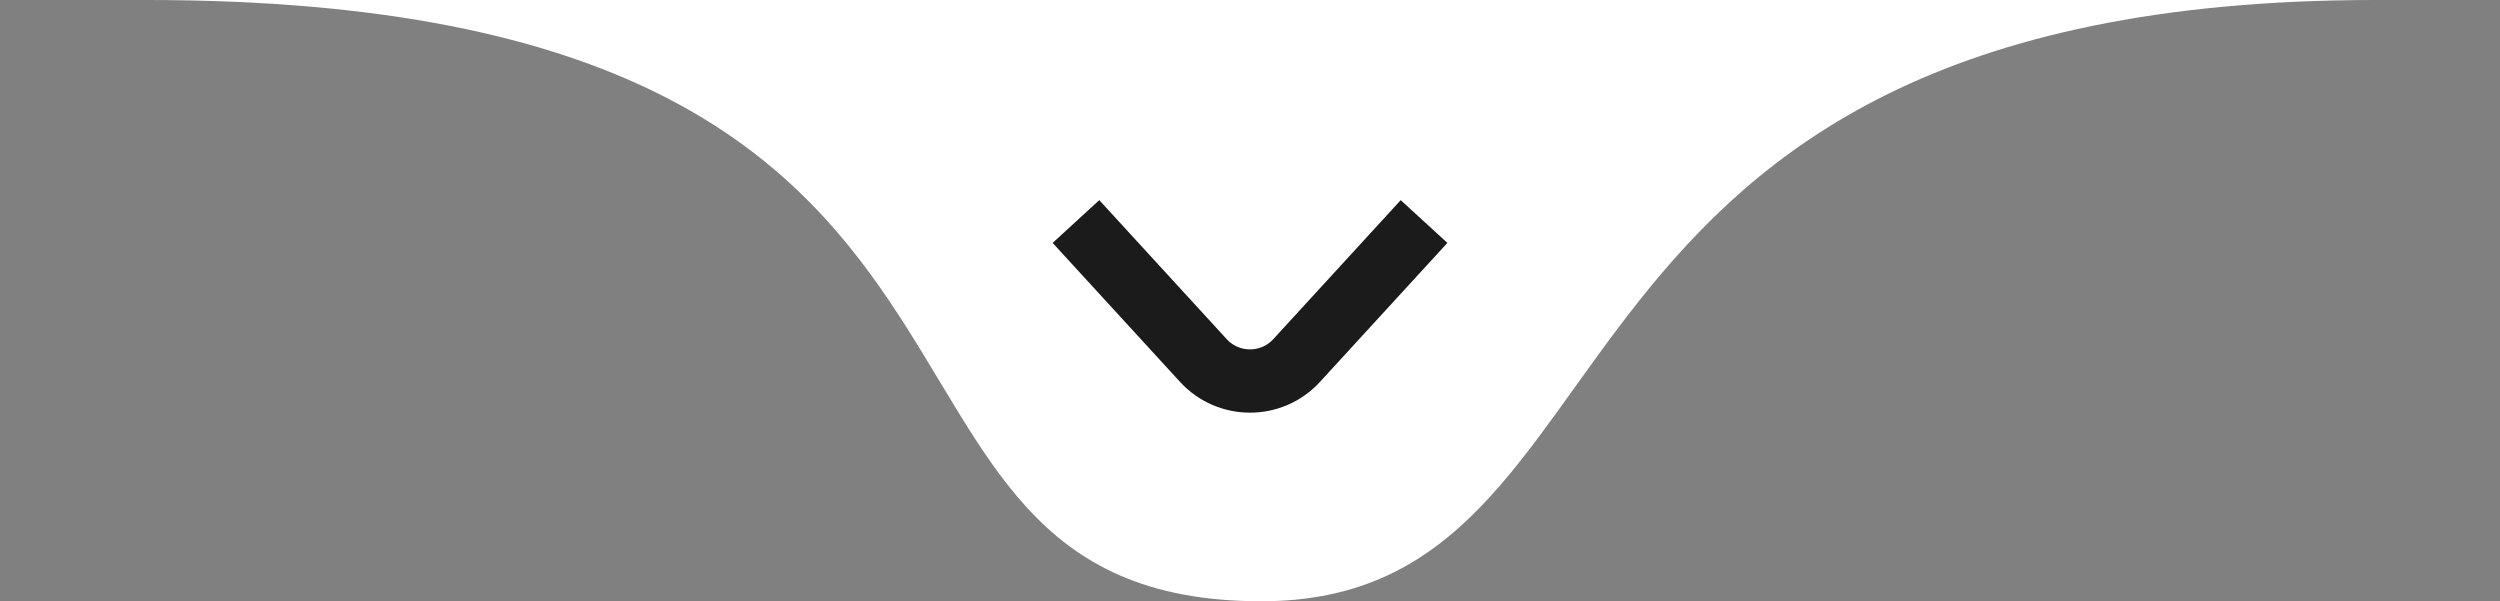
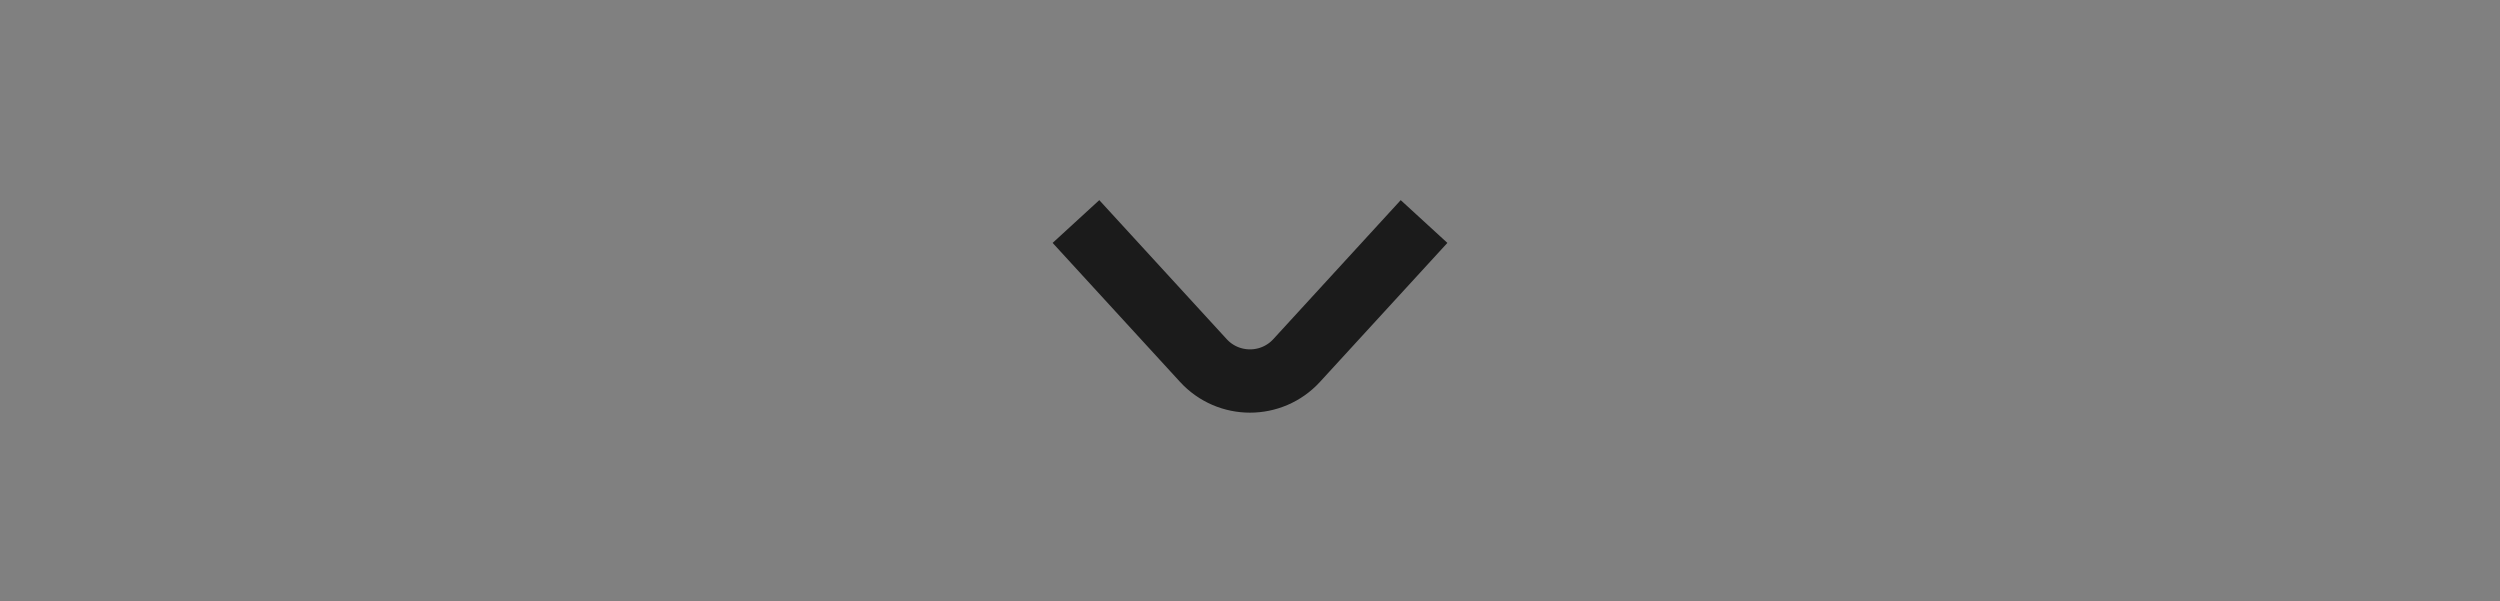
<svg xmlns="http://www.w3.org/2000/svg" width="79" height="19" viewBox="0 0 79 19" fill="none">
  <rect x="0" y="0" width="79" height="19" fill="#808080" stroke="none" />
-   <path d="M39.854 19C52.429 19 47.399 -2.08616e-07 75.064 -2.08616e-07C102.729 -2.08616e-07 -25.557 -2.08616e-07 4.633 -2.08616e-07C34.824 -2.08616e-07 25.267 19 39.854 19Z" fill="white" />
  <path d="M34 7L38.026 11.392C38.818 12.256 40.182 12.256 40.974 11.392L45 7" stroke="#1B1B1B" stroke-width="2" />
</svg>